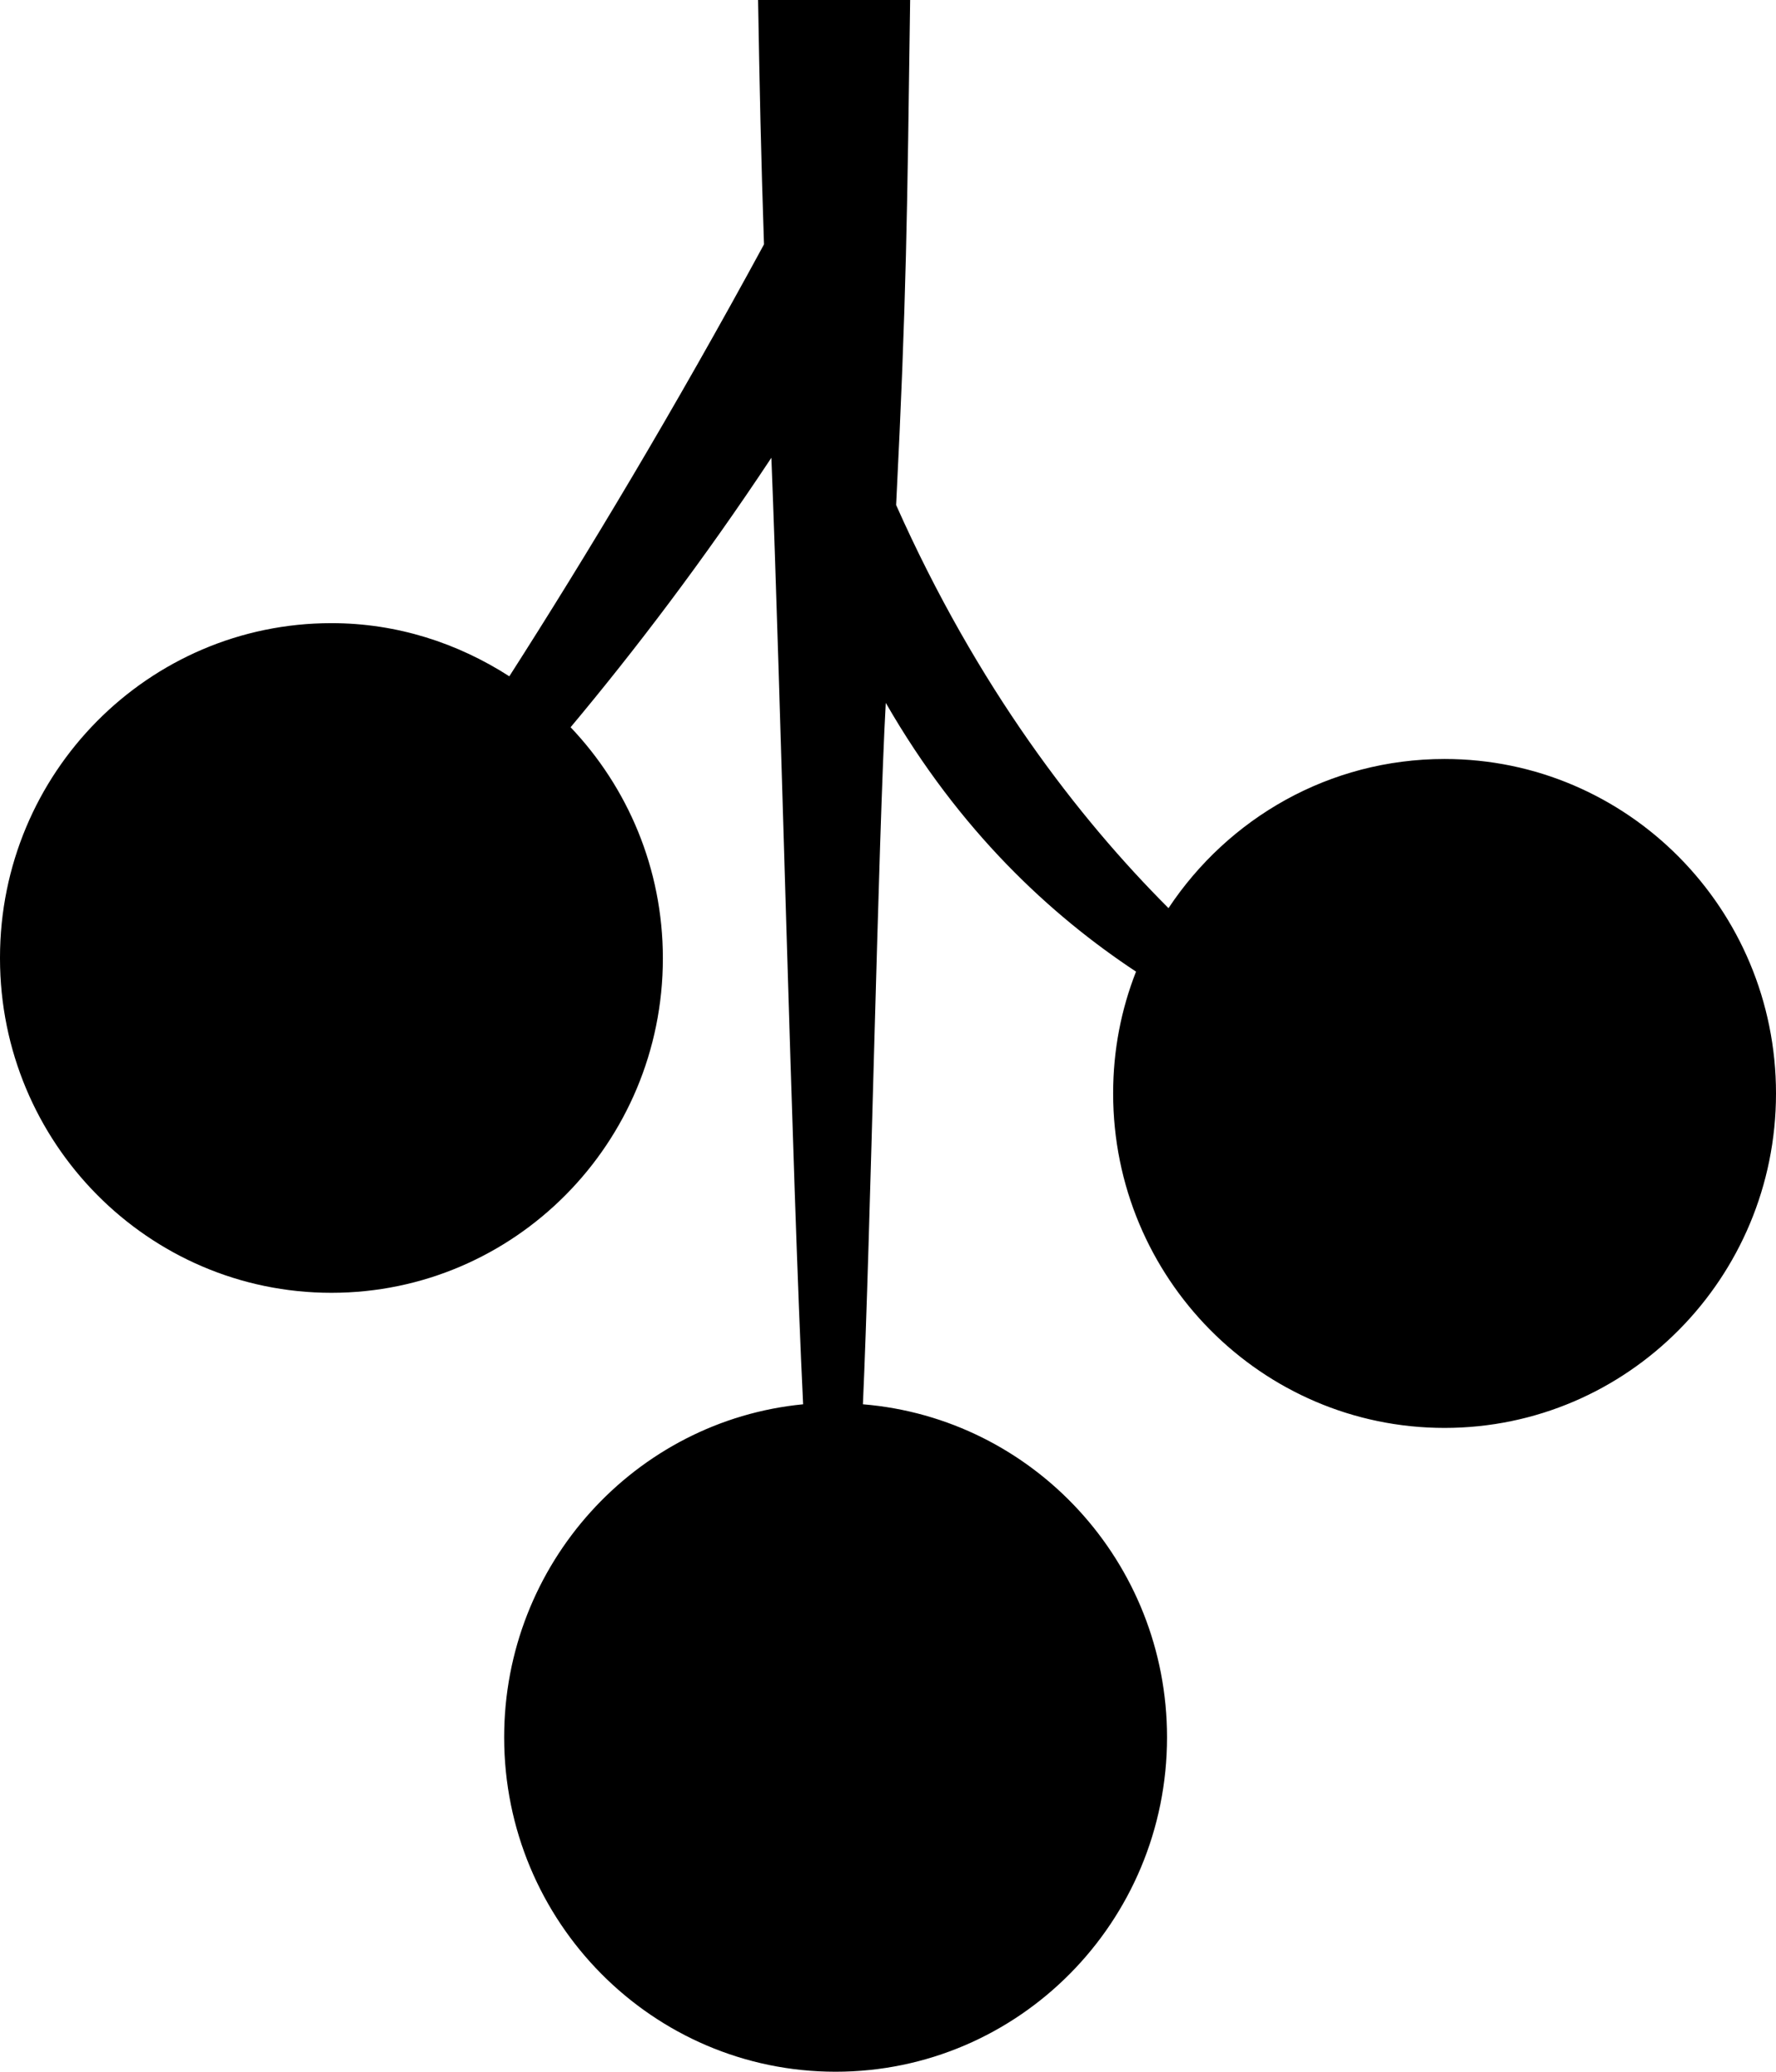
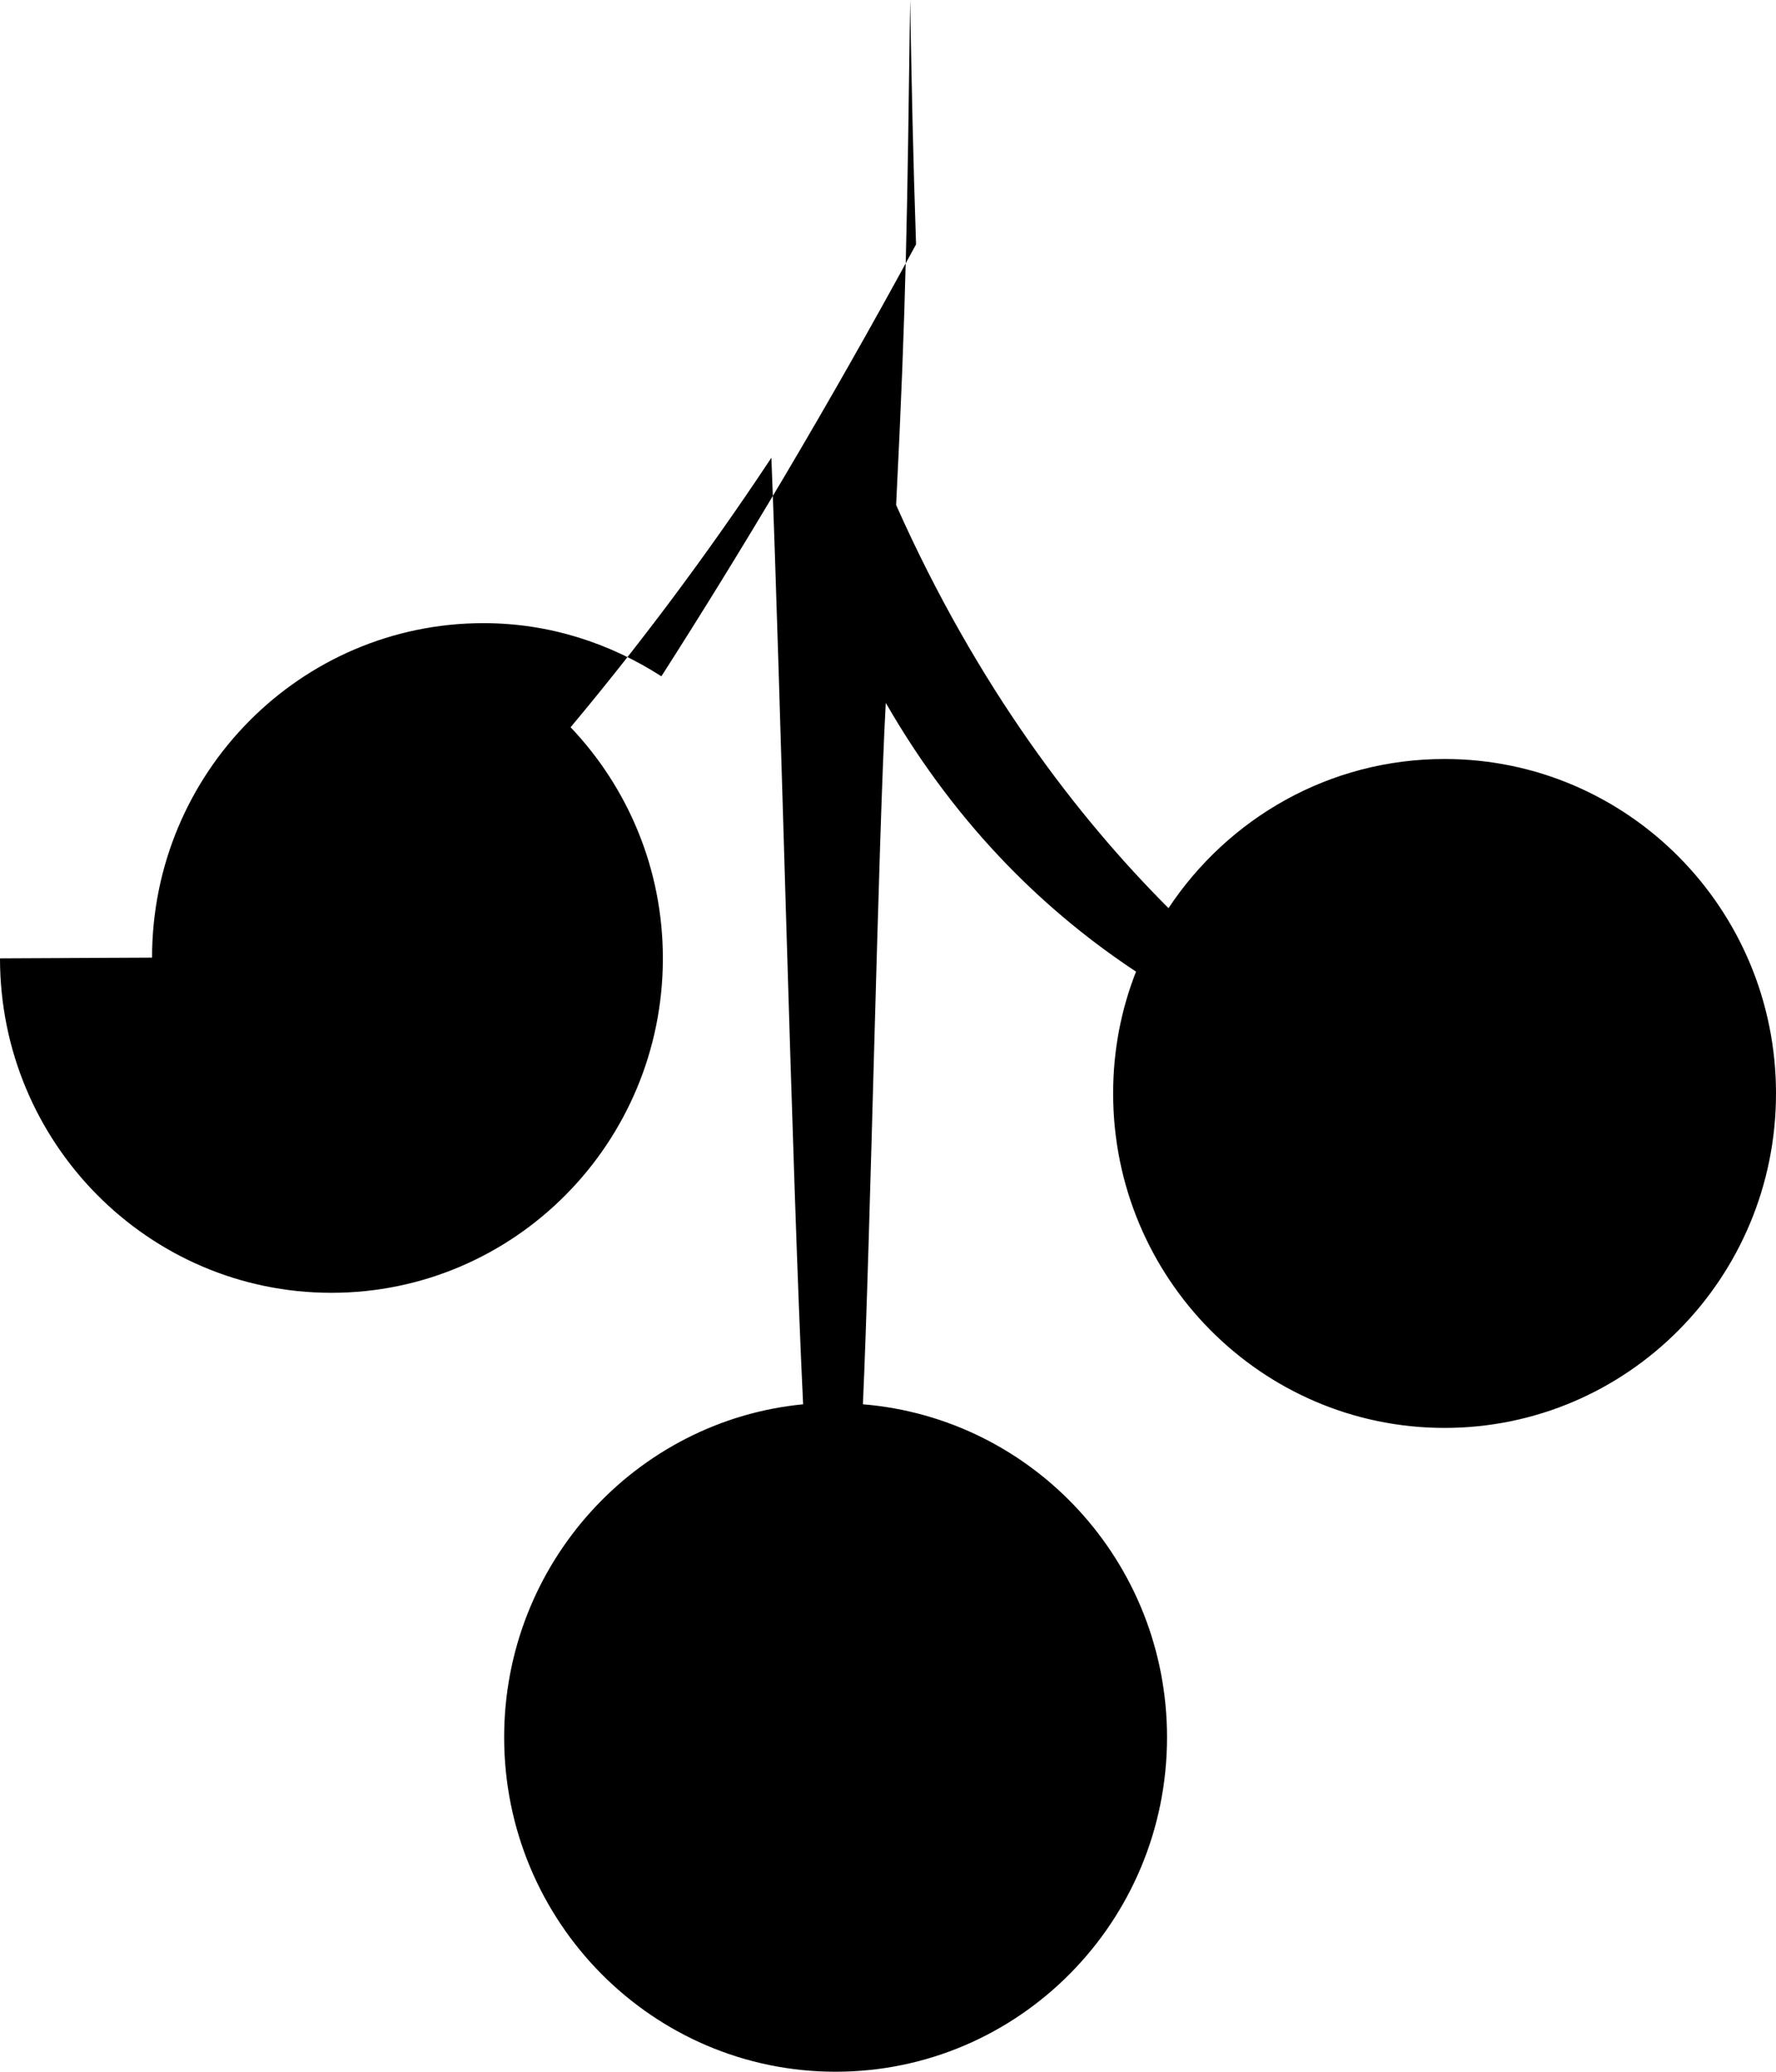
<svg xmlns="http://www.w3.org/2000/svg" id="Layer_1" data-name="Layer 1" viewBox="0 0 24.06 28.06">
-   <path d="M0,12.98c0,2.5,2.01,4.53,4.49,4.53s4.49-2.03,4.49-4.53c0-1.22-.48-2.32-1.25-3.13,.87-1.04,1.8-2.26,2.72-3.65,.12,2.98,.28,9.74,.43,12.82-2.27,.22-4.05,2.16-4.05,4.51,0,2.5,2.01,4.53,4.49,4.53s4.49-2.03,4.49-4.53c0-2.37-1.81-4.32-4.12-4.51,.1-2.19,.21-7.73,.31-9.5,1,1.74,2.24,2.88,3.39,3.64-.2,.51-.31,1.06-.31,1.65,0,2.5,2.01,4.53,4.49,4.53s4.49-2.03,4.49-4.53-2.01-4.53-4.49-4.53c-1.56,0-2.93,.8-3.74,2.02-1.22-1.22-2.59-2.99-3.69-5.46C12.28,4.06,12.29,2.9,12.33,0h-2.06c.02,1.18,.04,2.12,.08,3.31-1.21,2.23-2.4,4.21-3.45,5.85-.7-.45-1.52-.72-2.41-.72-2.48,0-4.49,2.03-4.49,4.53Z" />
+   <path d="M0,12.98c0,2.5,2.01,4.53,4.49,4.53s4.49-2.03,4.49-4.53c0-1.22-.48-2.32-1.25-3.13,.87-1.04,1.8-2.26,2.72-3.65,.12,2.98,.28,9.74,.43,12.82-2.27,.22-4.05,2.16-4.05,4.51,0,2.5,2.01,4.53,4.49,4.53s4.49-2.03,4.49-4.53c0-2.37-1.81-4.32-4.12-4.51,.1-2.19,.21-7.73,.31-9.5,1,1.74,2.24,2.88,3.39,3.64-.2,.51-.31,1.06-.31,1.65,0,2.5,2.01,4.53,4.49,4.53s4.49-2.03,4.49-4.53-2.01-4.53-4.49-4.53c-1.56,0-2.93,.8-3.74,2.02-1.22-1.22-2.59-2.99-3.69-5.46C12.28,4.06,12.29,2.9,12.33,0c.02,1.18,.04,2.12,.08,3.31-1.21,2.23-2.4,4.21-3.45,5.85-.7-.45-1.52-.72-2.41-.72-2.48,0-4.49,2.03-4.49,4.53Z" />
</svg>